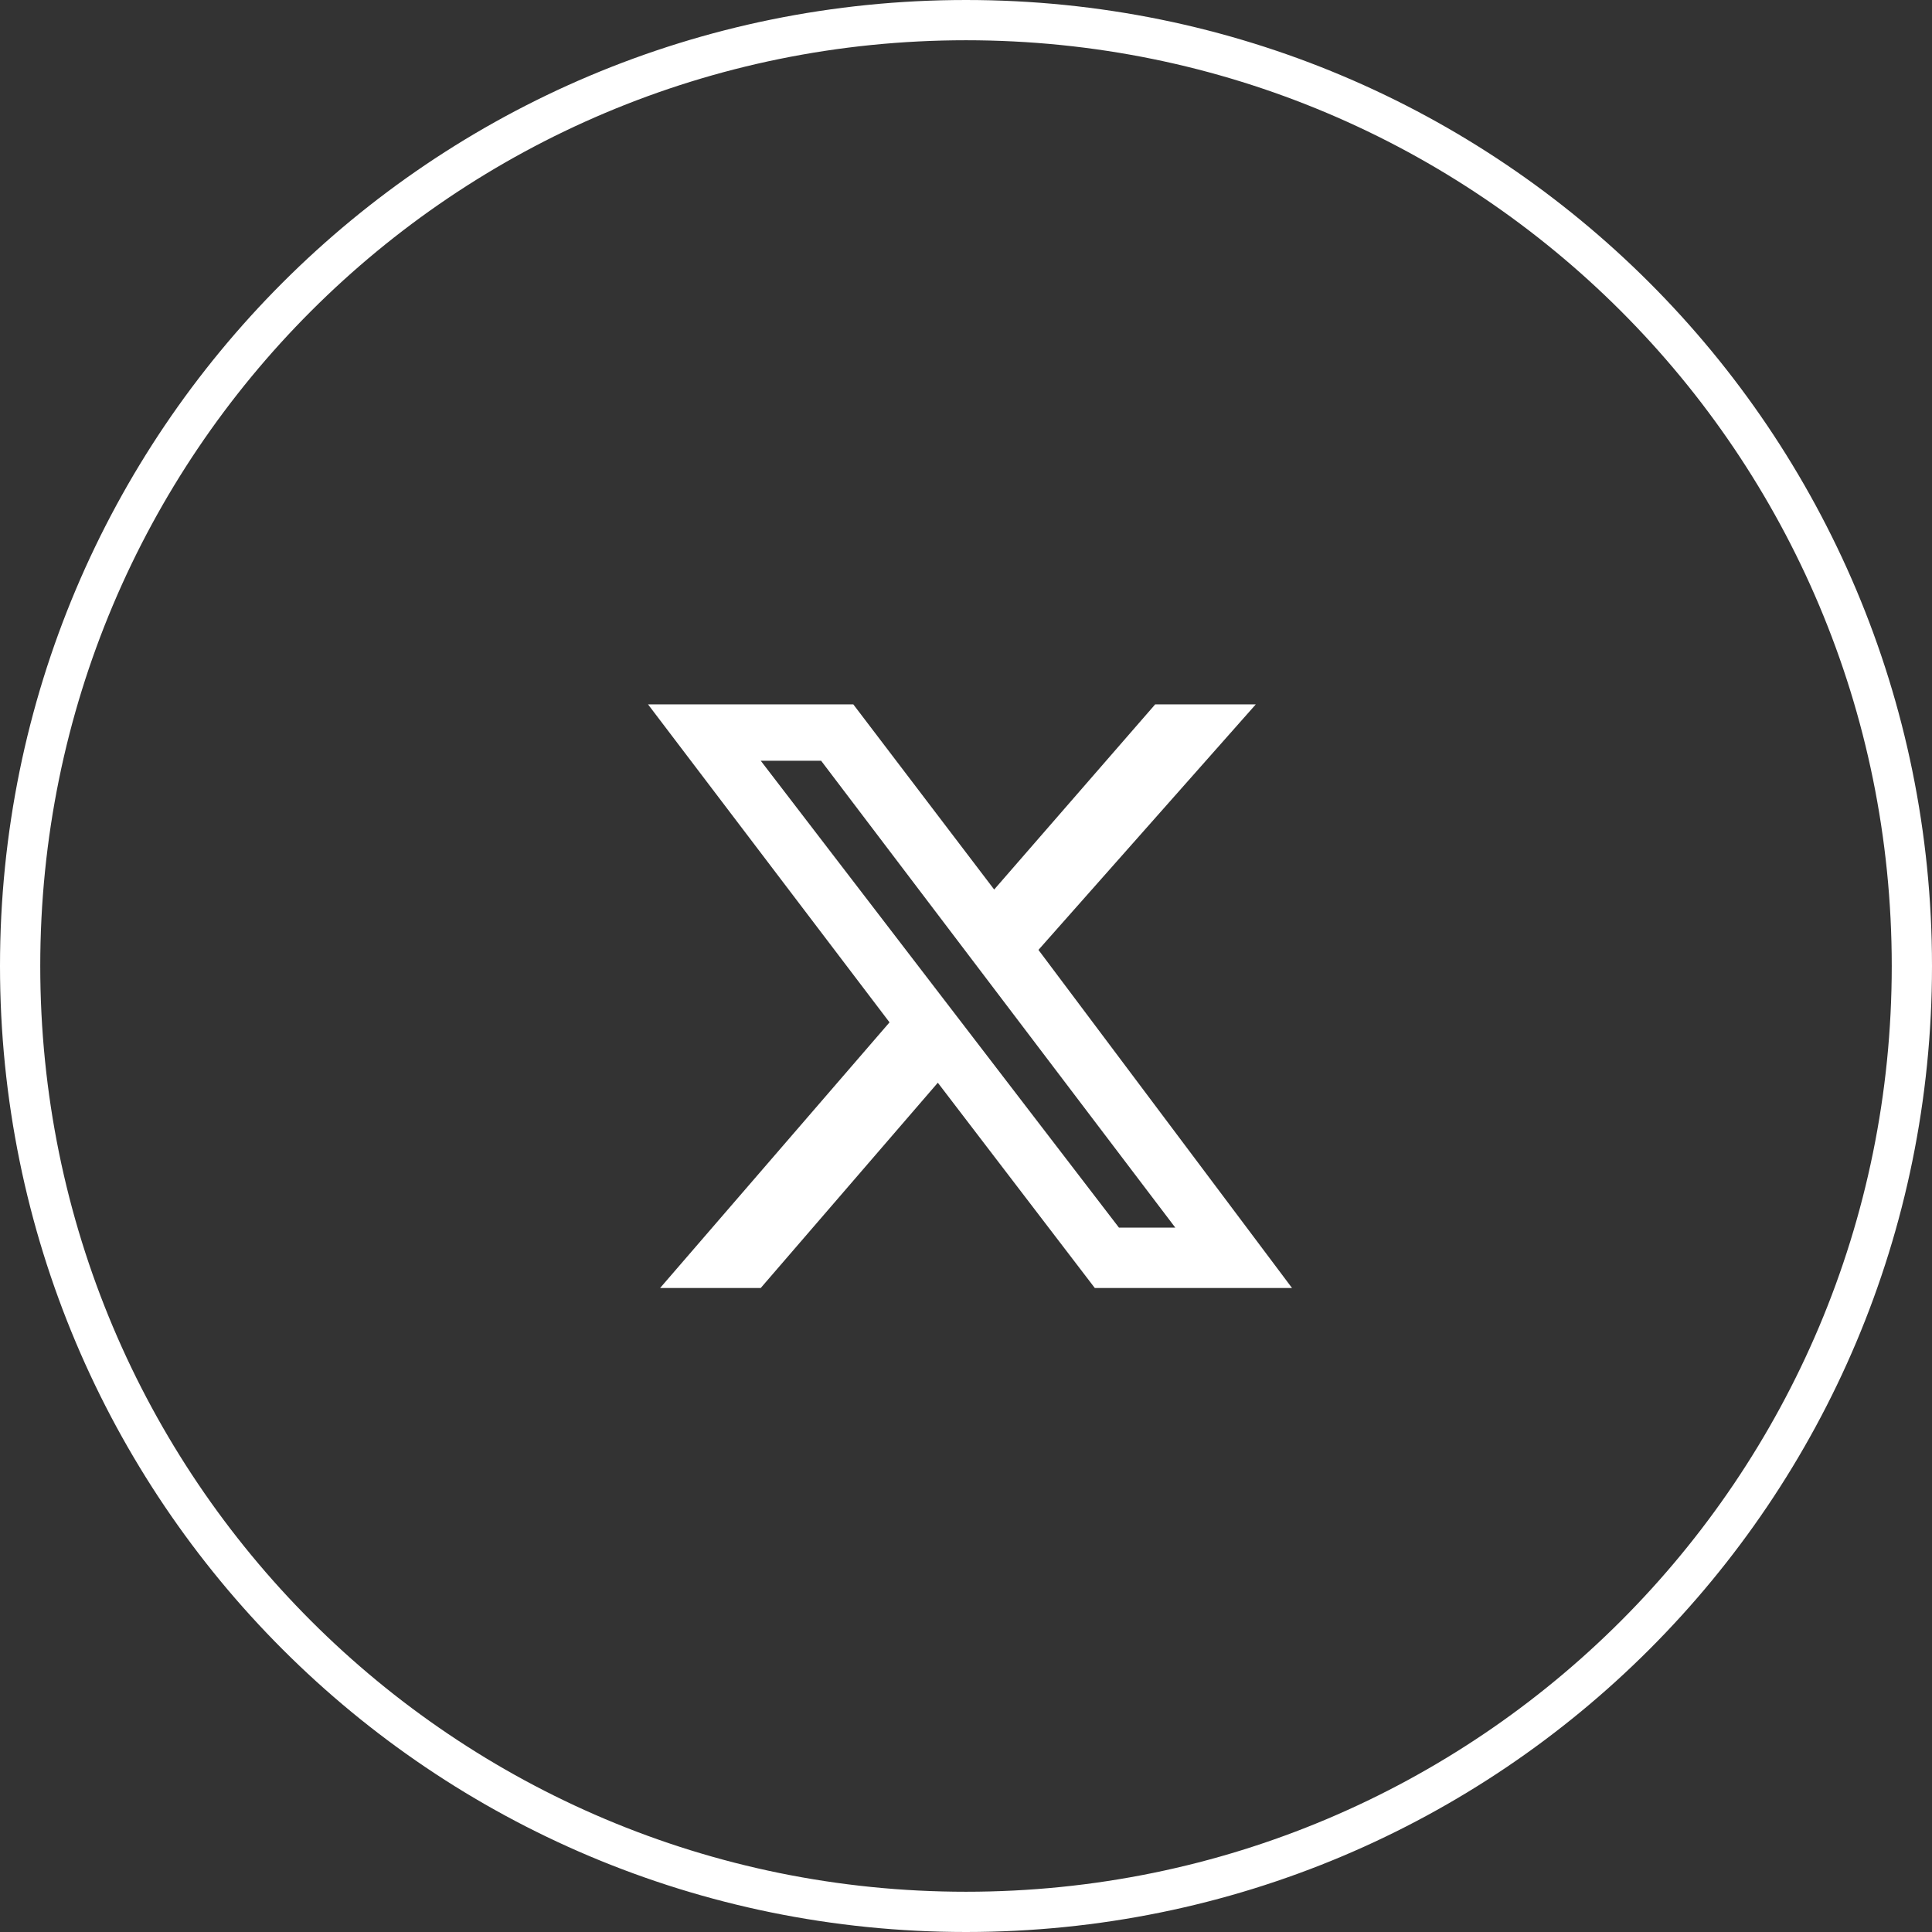
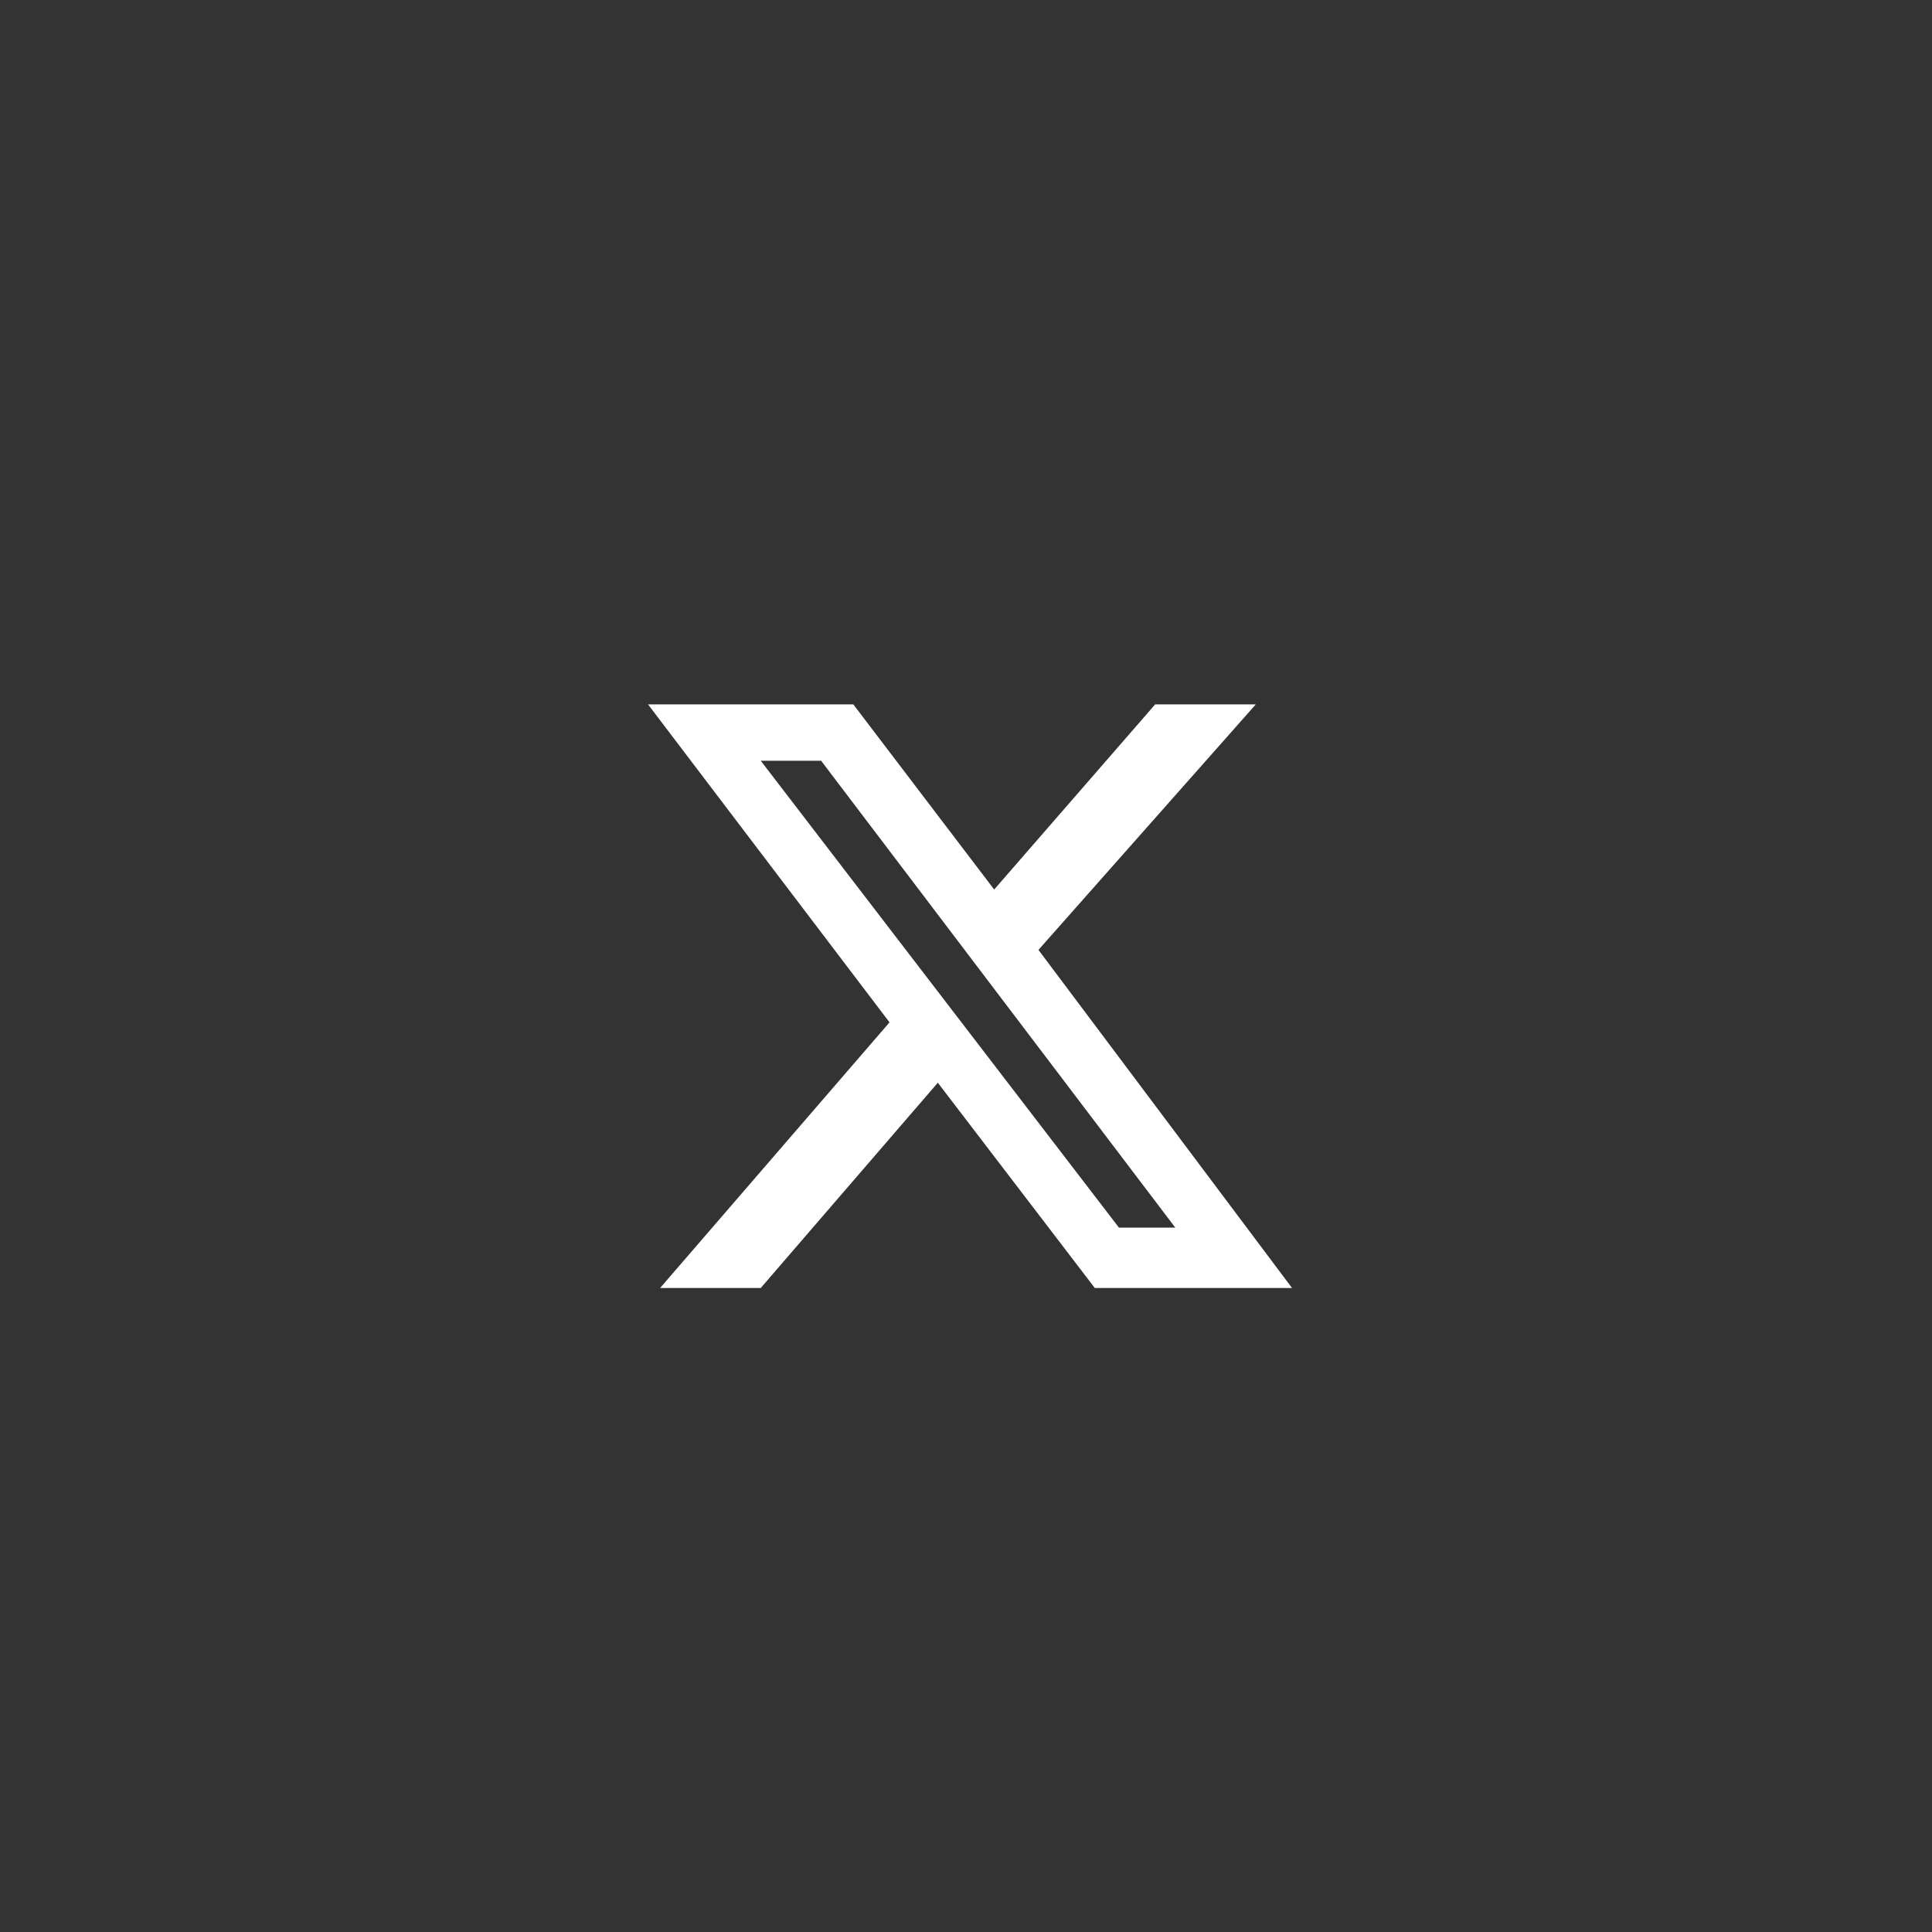
<svg xmlns="http://www.w3.org/2000/svg" id="Layer_1" version="1.1" viewBox="0 0 48 48">
  <rect x="0" y="0" width="48" height="48" fill="#333333" stroke="none" />
  <defs>
    <style>
      .st0 {
      fill: none;
      stroke: #fff;
      }
      .st1 {
      fill: #fff;
      }
    </style>
  </defs>
-   <path class="st0" d="M24,.5h0c13,0,23.5,10.5,23.5,23.5h0c0,13-10.5,23.5-23.5,23.5h0C11,47.5.5,37,.5,24h0C.5,11,11,.5,24,.5Z" />
  <path class="st1" d="M28.7,17.5h2.5l-5.4,6.1,6.3,8.4h-4.9l-3.9-5.1-4.4,5.1h-2.5l5.7-6.6-6-7.9h5.1l3.5,4.6,4-4.6h0ZM27.8,30.5h1.4l-8.8-11.6h-1.5l8.9,11.6Z" />
</svg>